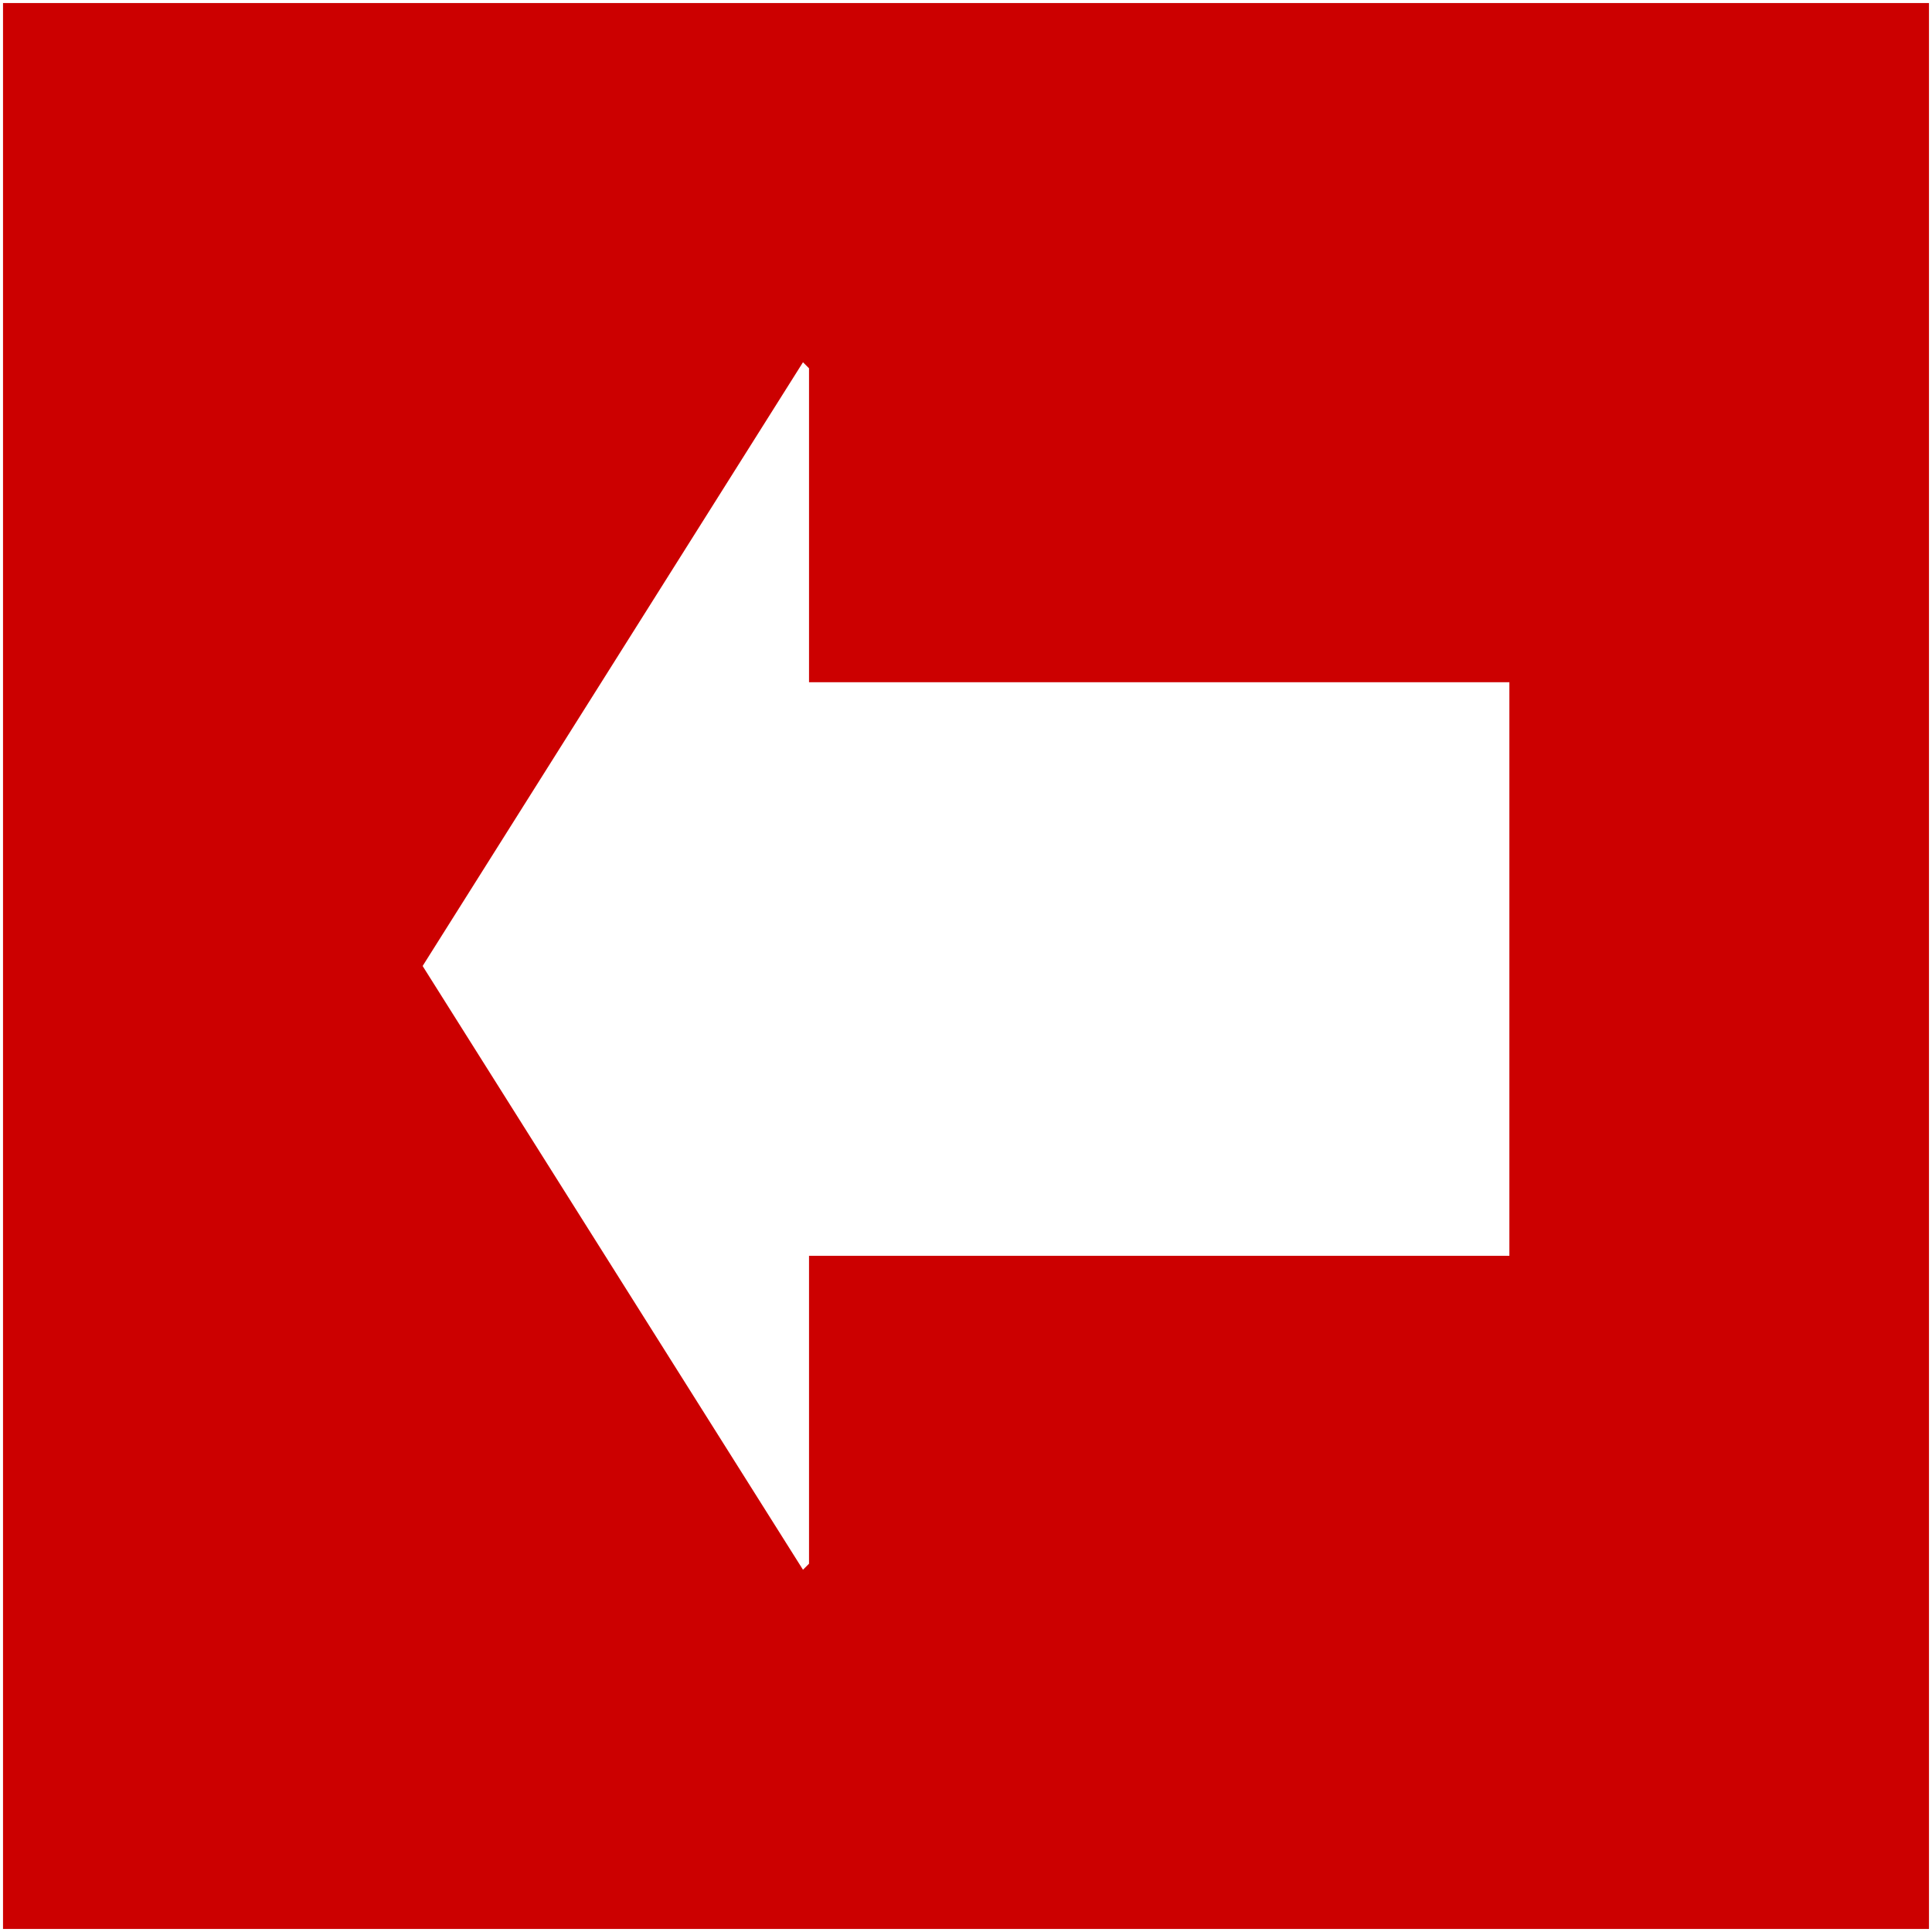
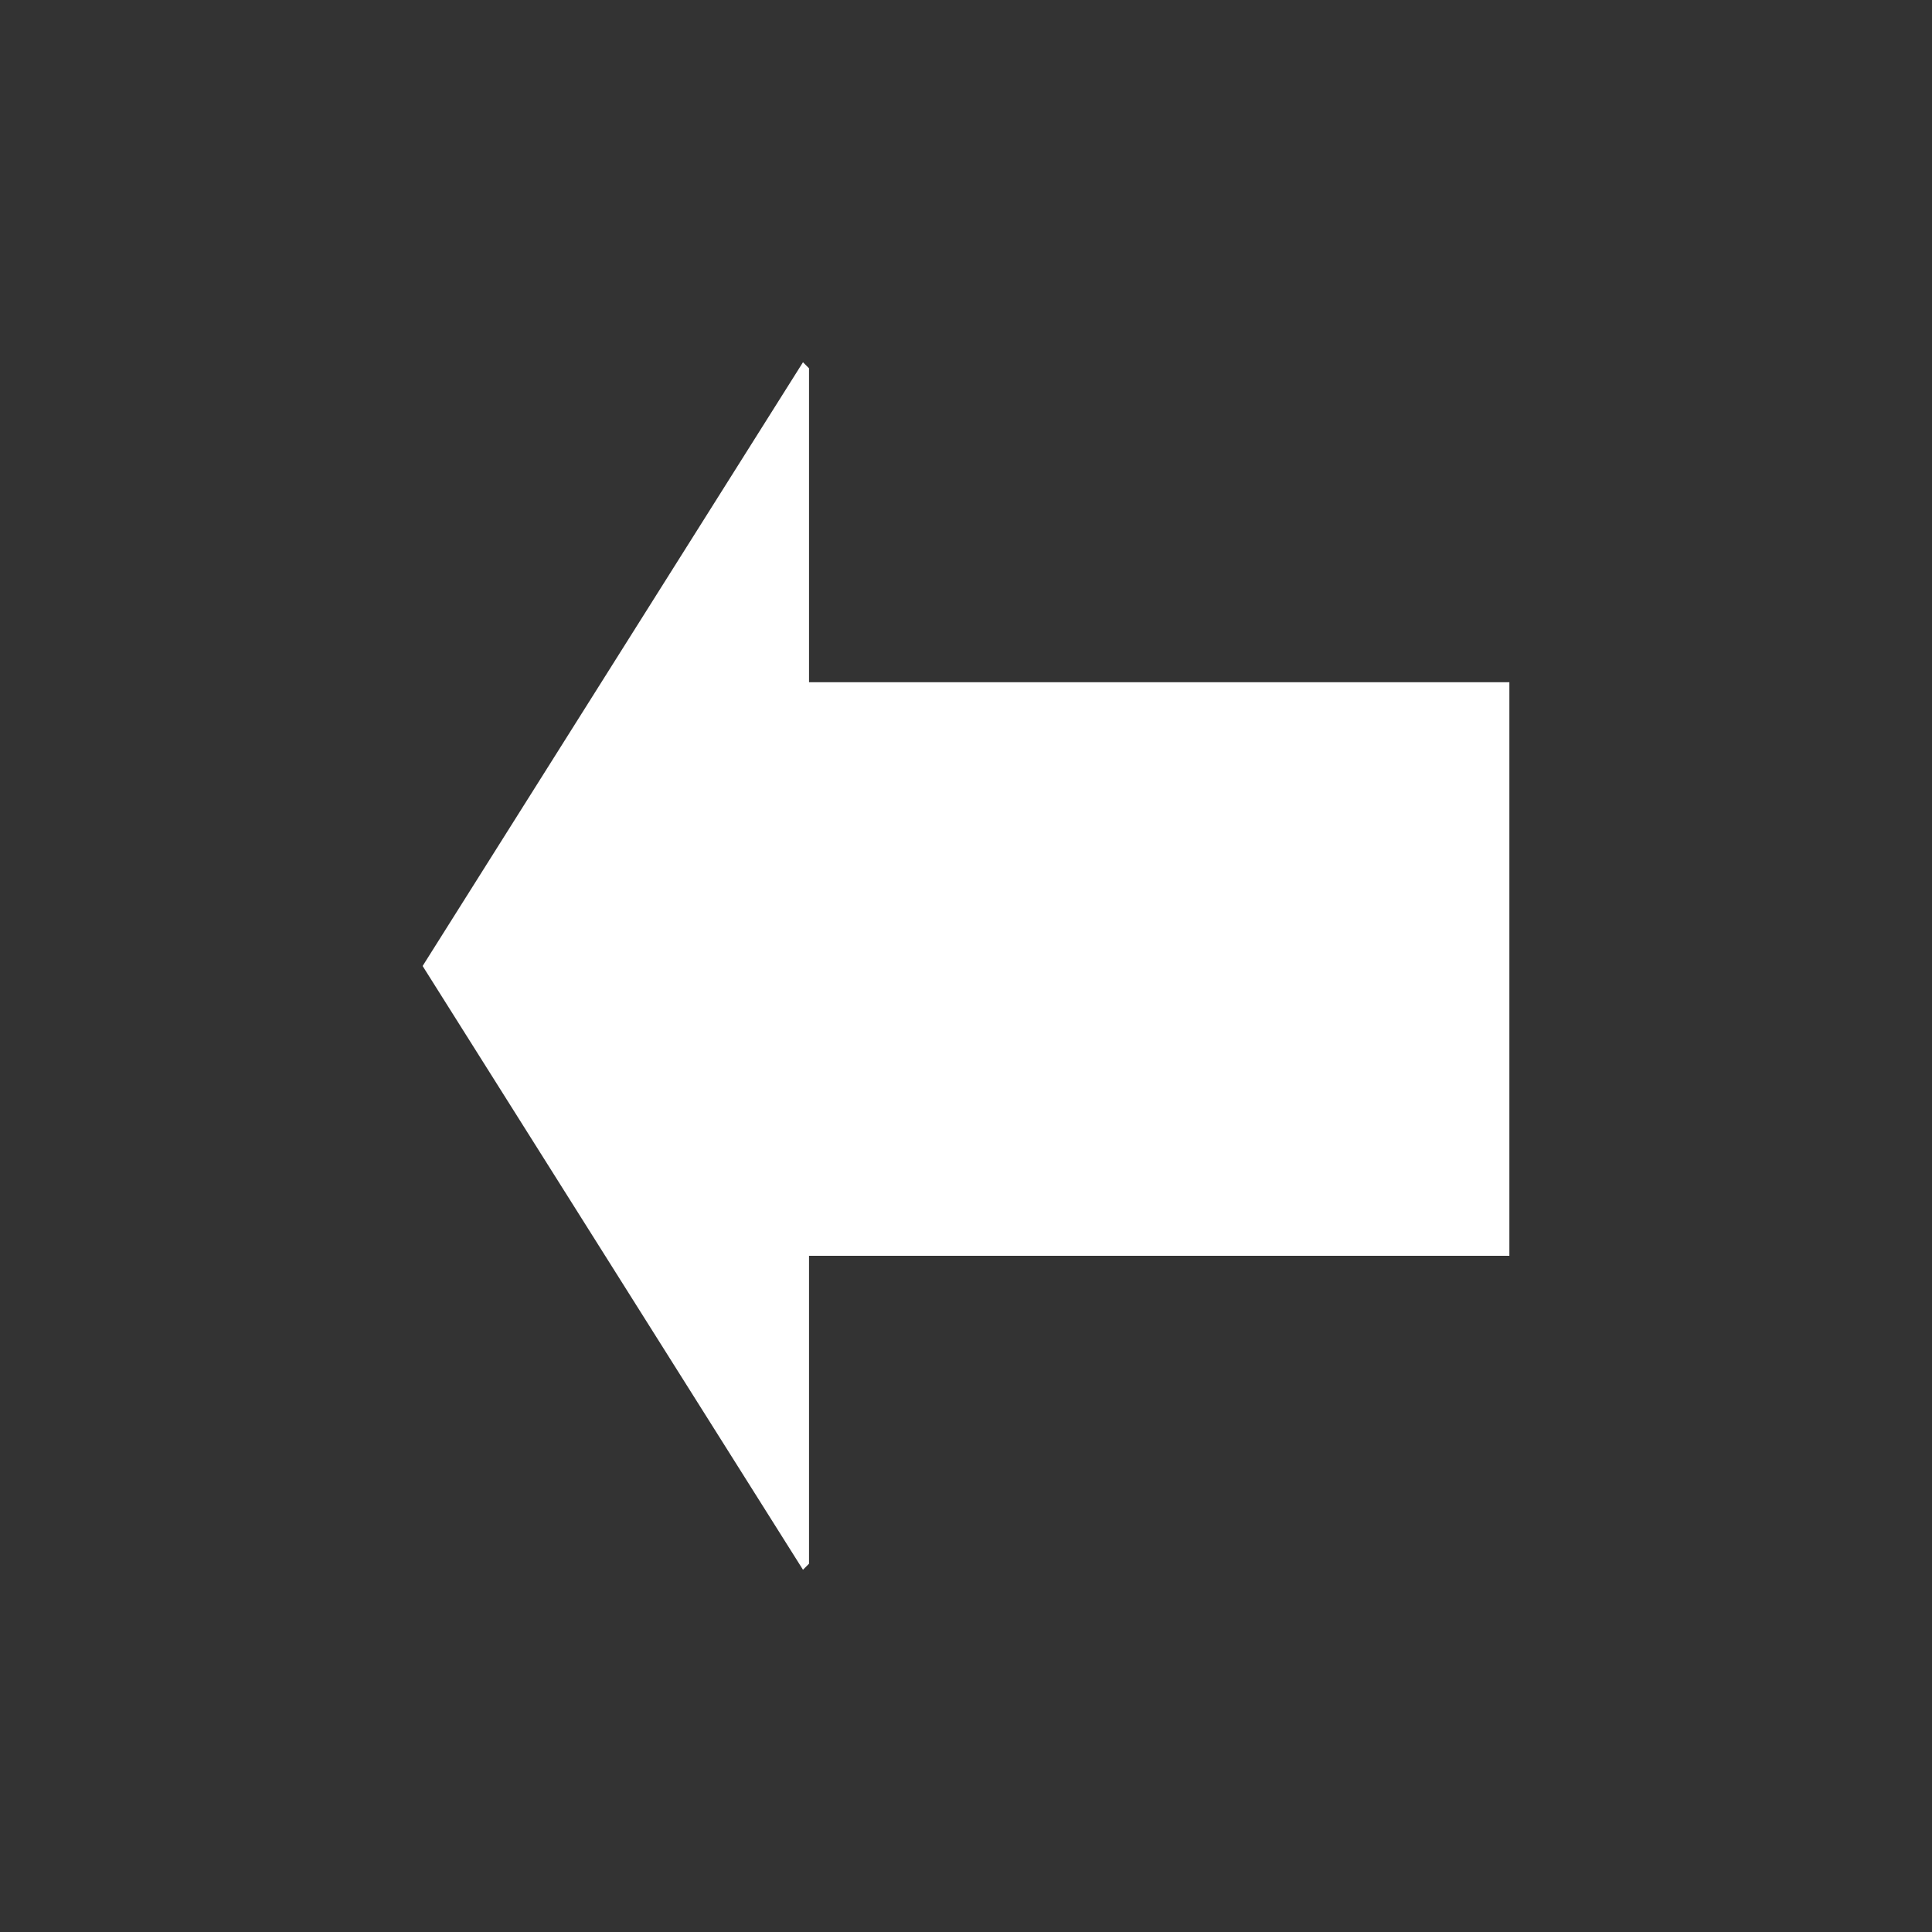
<svg xmlns="http://www.w3.org/2000/svg" height="16.0px" width="16.0px">
  <rect width="100%" height="100%" fill="#333333" stroke="none" />
  <g transform="matrix(1.0, 0.0, 0.0, 1.0, 8.0, 8.0)">
-     <path d="M-8.0 -8.0 L8.0 -8.0 8.0 8.0 -8.0 8.0 -8.0 -8.0" fill="#cc0000" fill-rule="evenodd" stroke="none" />
-     <path d="M-8.0 -8.0 L8.0 -8.0 8.0 8.0 -8.0 8.0 -8.0 -8.0 Z" fill="none" stroke="#ffffff" stroke-linecap="round" stroke-linejoin="round" stroke-width="0.05" />
    <path d="M-1.35 -5.0 L-1.3 -4.95 -1.3 -2.35 4.5 -2.35 4.5 2.4 -1.3 2.4 -1.3 4.95 -1.35 5.0 -4.5 0.0 -1.35 -5.0" fill="#ffffff" fill-rule="evenodd" stroke="none" />
  </g>
</svg>